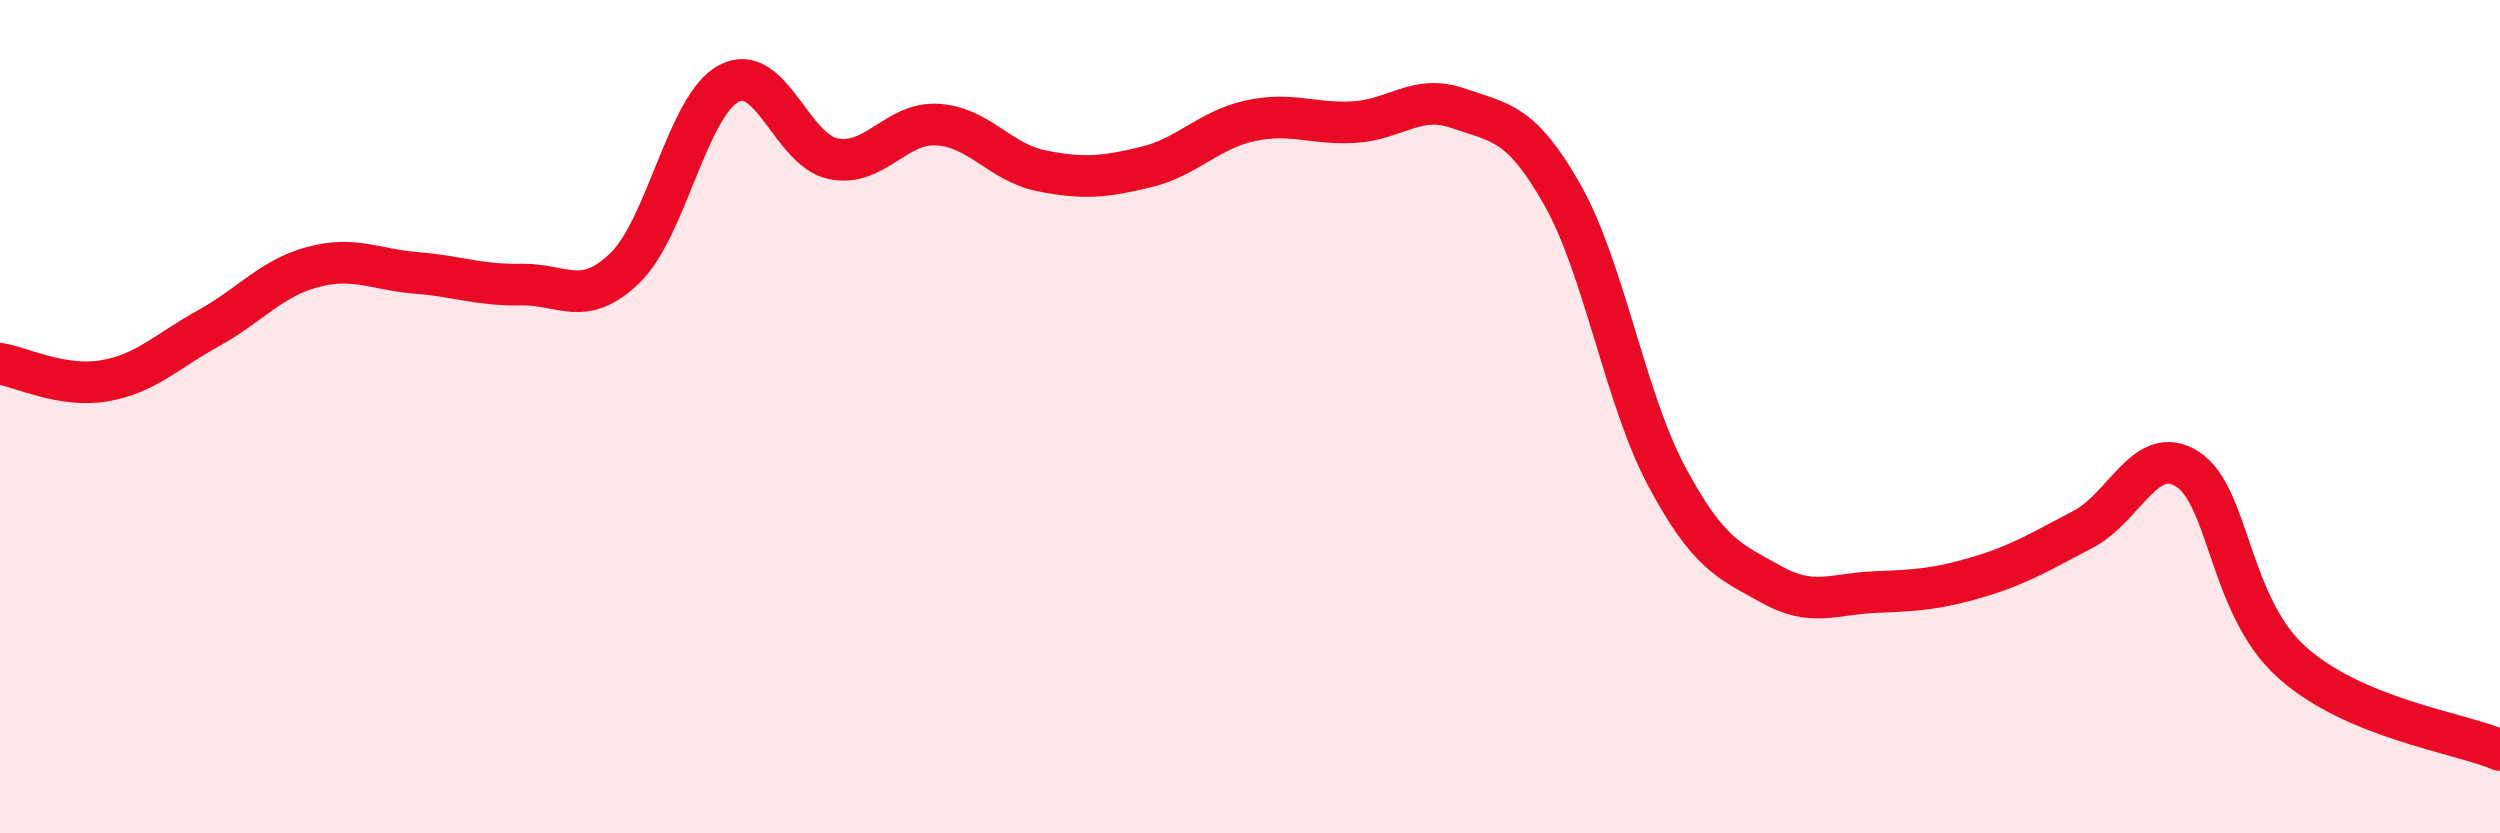
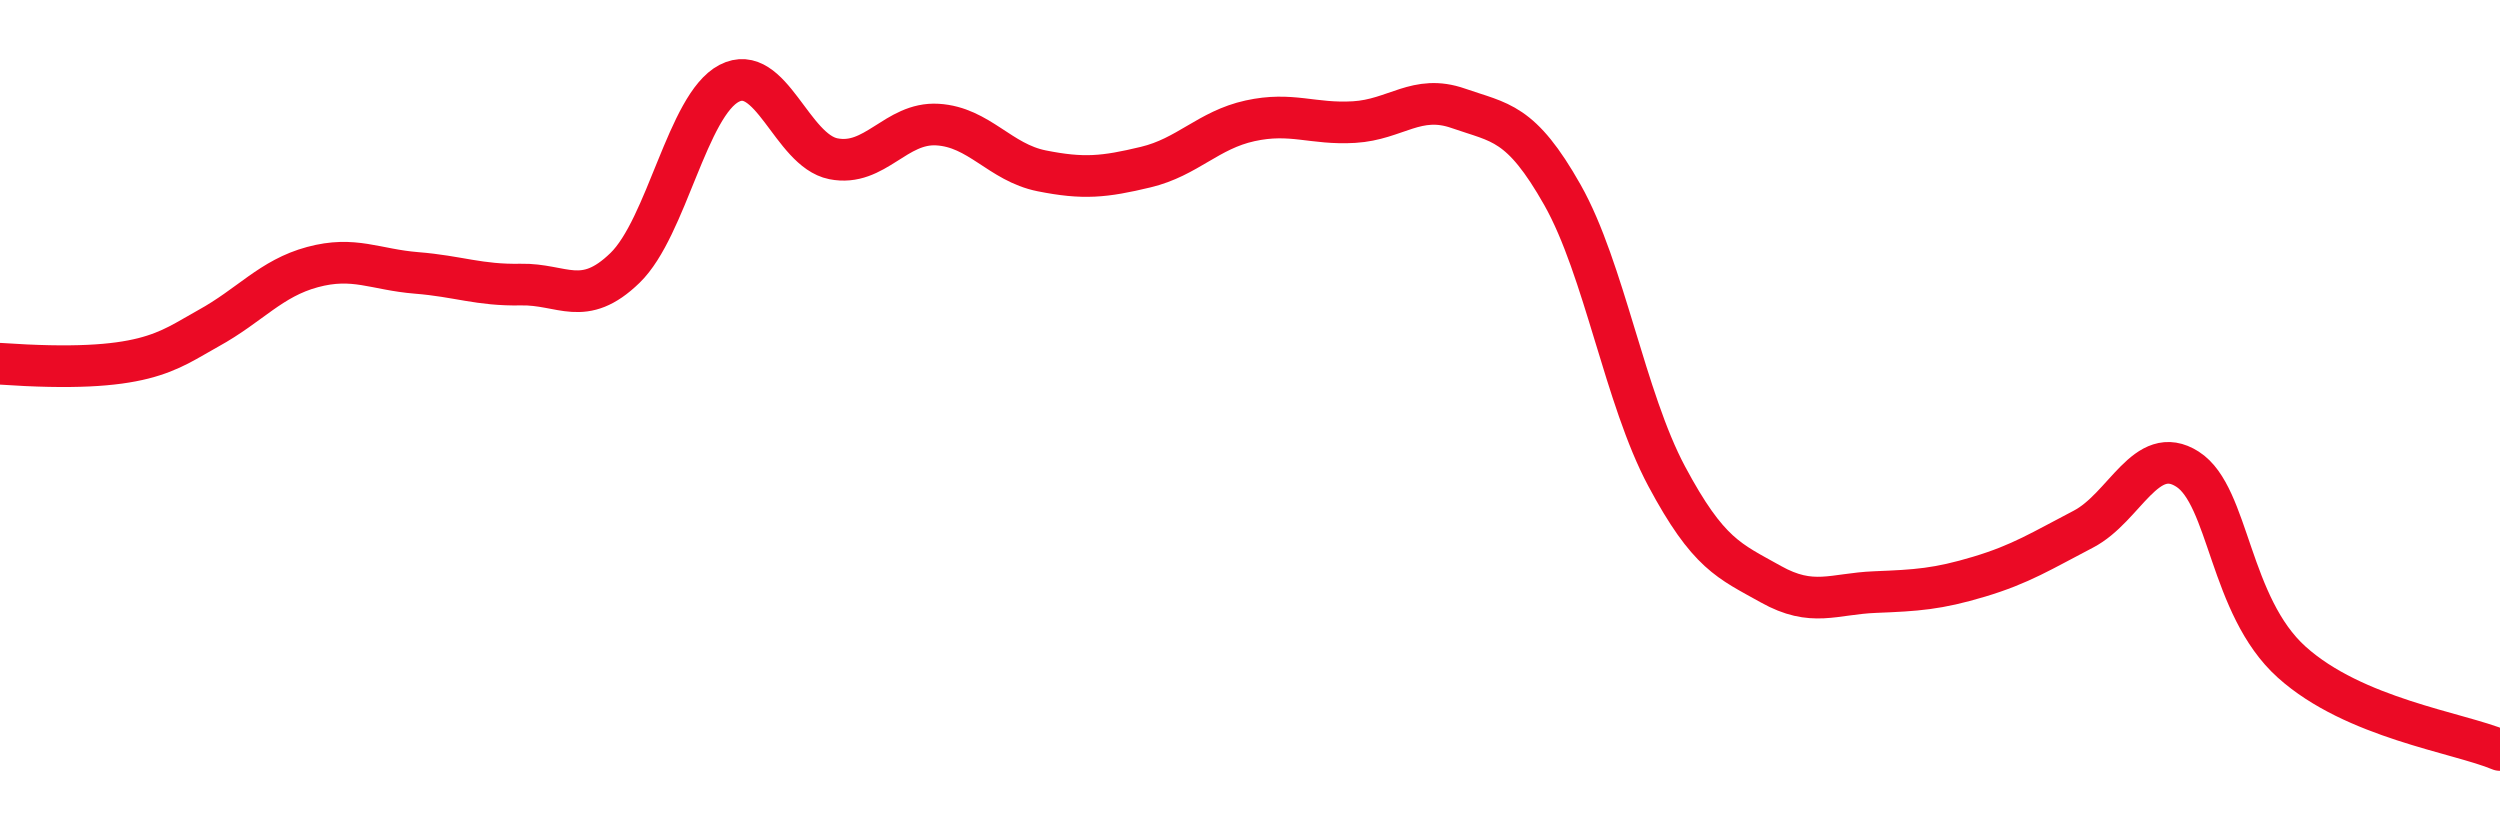
<svg xmlns="http://www.w3.org/2000/svg" width="60" height="20" viewBox="0 0 60 20">
-   <path d="M 0,8.73 C 0.5,8.81 1.5,9.31 2.5,9.14 C 3.5,8.97 4,8.43 5,7.88 C 6,7.33 6.5,6.68 7.5,6.41 C 8.5,6.14 9,6.47 10,6.55 C 11,6.63 11.5,6.85 12.5,6.83 C 13.5,6.81 14,7.4 15,6.43 C 16,5.46 16.5,2.52 17.5,2 C 18.5,1.48 19,3.61 20,3.81 C 21,4.01 21.5,2.93 22.5,2.99 C 23.5,3.05 24,3.9 25,4.1 C 26,4.3 26.5,4.25 27.5,4.01 C 28.5,3.77 29,3.12 30,2.9 C 31,2.68 31.5,2.99 32.5,2.93 C 33.5,2.87 34,2.25 35,2.6 C 36,2.95 36.5,2.91 37.5,4.68 C 38.5,6.45 39,9.56 40,11.43 C 41,13.3 41.5,13.46 42.5,14.02 C 43.5,14.58 44,14.25 45,14.21 C 46,14.17 46.5,14.14 47.5,13.84 C 48.5,13.54 49,13.22 50,12.7 C 51,12.18 51.5,10.62 52.5,11.26 C 53.5,11.9 53.5,14.54 55,15.89 C 56.5,17.24 59,17.58 60,18L60 20L0 20Z" fill="#EB0A25" opacity="0.1" stroke-linecap="round" stroke-linejoin="round" />
-   <path d="M 0,8.73 C 0.5,8.81 1.5,9.31 2.5,9.14 C 3.5,8.97 4,8.43 5,7.88 C 6,7.33 6.5,6.68 7.5,6.41 C 8.5,6.14 9,6.47 10,6.55 C 11,6.63 11.5,6.85 12.5,6.83 C 13.5,6.81 14,7.4 15,6.43 C 16,5.46 16.5,2.52 17.5,2 C 18.5,1.48 19,3.61 20,3.81 C 21,4.01 21.5,2.93 22.5,2.99 C 23.5,3.05 24,3.9 25,4.1 C 26,4.3 26.5,4.25 27.5,4.01 C 28.5,3.77 29,3.12 30,2.9 C 31,2.68 31.5,2.99 32.5,2.93 C 33.5,2.87 34,2.25 35,2.6 C 36,2.95 36.5,2.91 37.5,4.68 C 38.5,6.45 39,9.56 40,11.43 C 41,13.3 41.5,13.46 42.5,14.02 C 43.5,14.58 44,14.25 45,14.21 C 46,14.17 46.5,14.14 47.5,13.84 C 48.5,13.54 49,13.22 50,12.7 C 51,12.18 51.5,10.62 52.5,11.26 C 53.5,11.9 53.5,14.54 55,15.89 C 56.5,17.24 59,17.58 60,18" stroke="#EB0A25" stroke-width="1" fill="none" stroke-linecap="round" stroke-linejoin="round" />
+   <path d="M 0,8.73 C 3.5,8.97 4,8.43 5,7.88 C 6,7.33 6.5,6.68 7.5,6.41 C 8.5,6.14 9,6.47 10,6.55 C 11,6.63 11.5,6.85 12.5,6.83 C 13.5,6.81 14,7.4 15,6.43 C 16,5.46 16.5,2.52 17.5,2 C 18.5,1.48 19,3.61 20,3.81 C 21,4.01 21.5,2.93 22.5,2.99 C 23.5,3.05 24,3.9 25,4.1 C 26,4.3 26.5,4.25 27.5,4.01 C 28.5,3.77 29,3.12 30,2.9 C 31,2.68 31.5,2.99 32.5,2.93 C 33.5,2.87 34,2.25 35,2.6 C 36,2.95 36.5,2.91 37.5,4.68 C 38.5,6.45 39,9.56 40,11.43 C 41,13.3 41.5,13.46 42.5,14.02 C 43.5,14.58 44,14.25 45,14.21 C 46,14.17 46.5,14.14 47.5,13.84 C 48.5,13.54 49,13.22 50,12.7 C 51,12.18 51.5,10.62 52.5,11.26 C 53.5,11.9 53.5,14.54 55,15.89 C 56.5,17.24 59,17.58 60,18" stroke="#EB0A25" stroke-width="1" fill="none" stroke-linecap="round" stroke-linejoin="round" />
</svg>